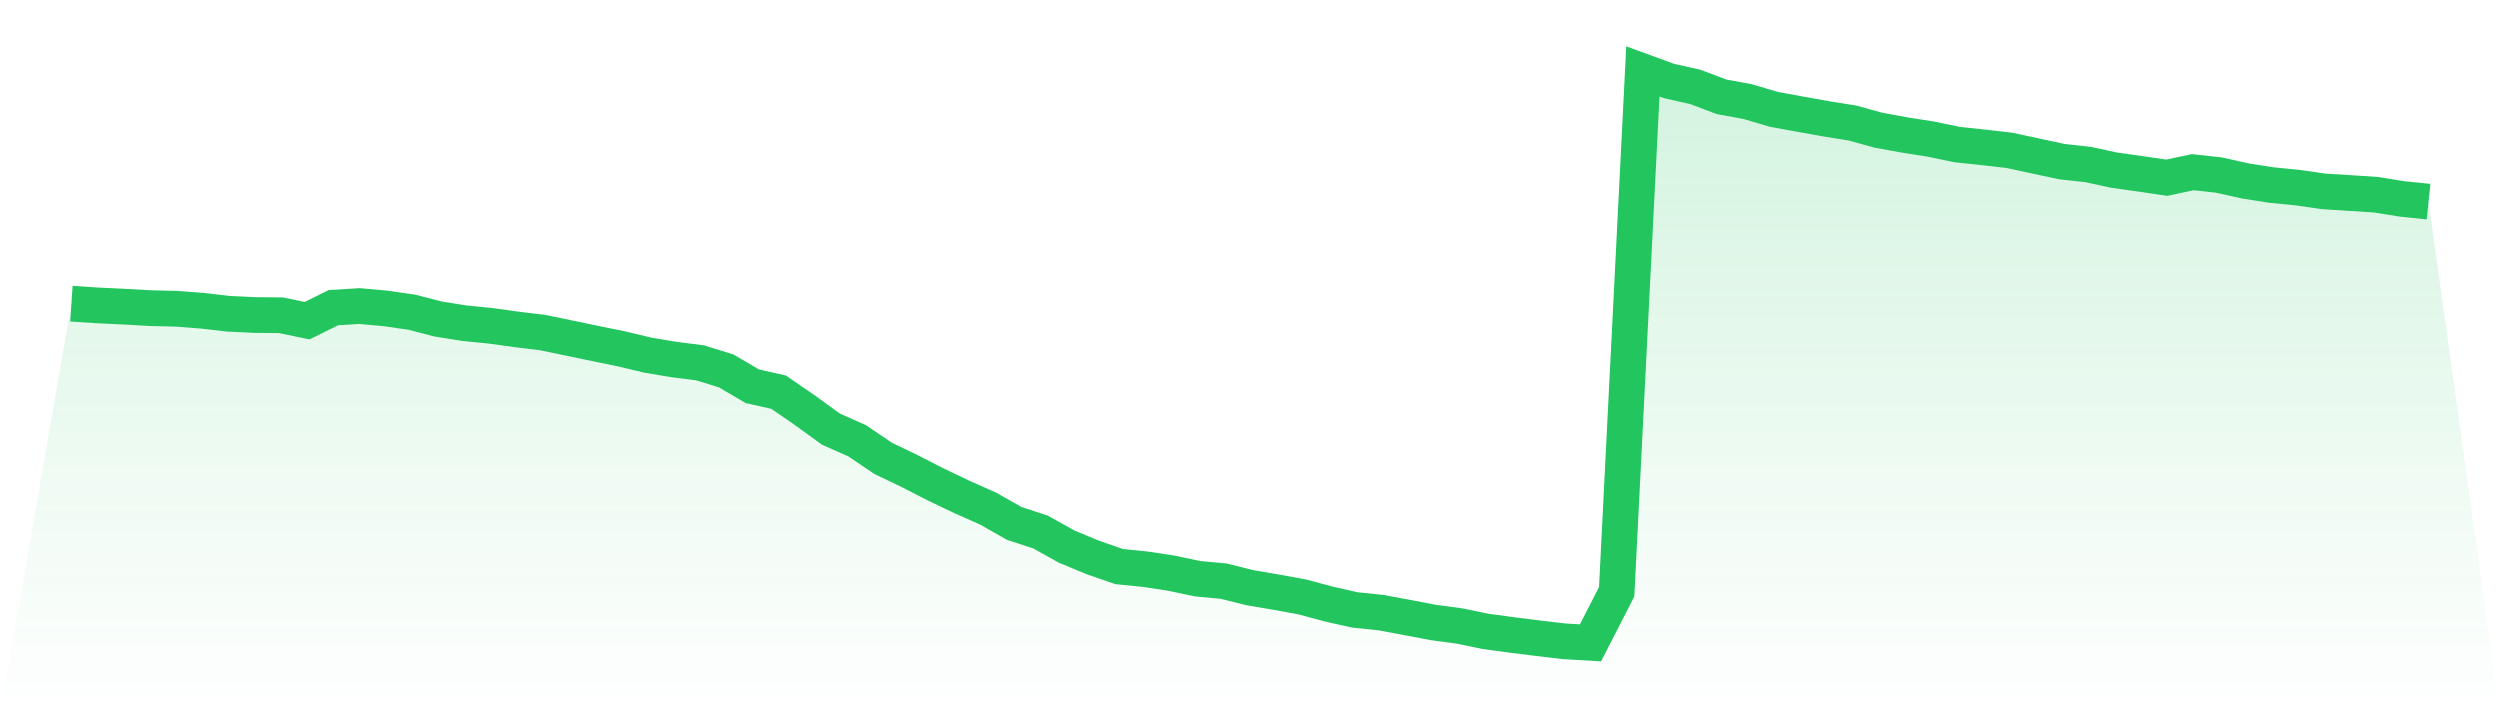
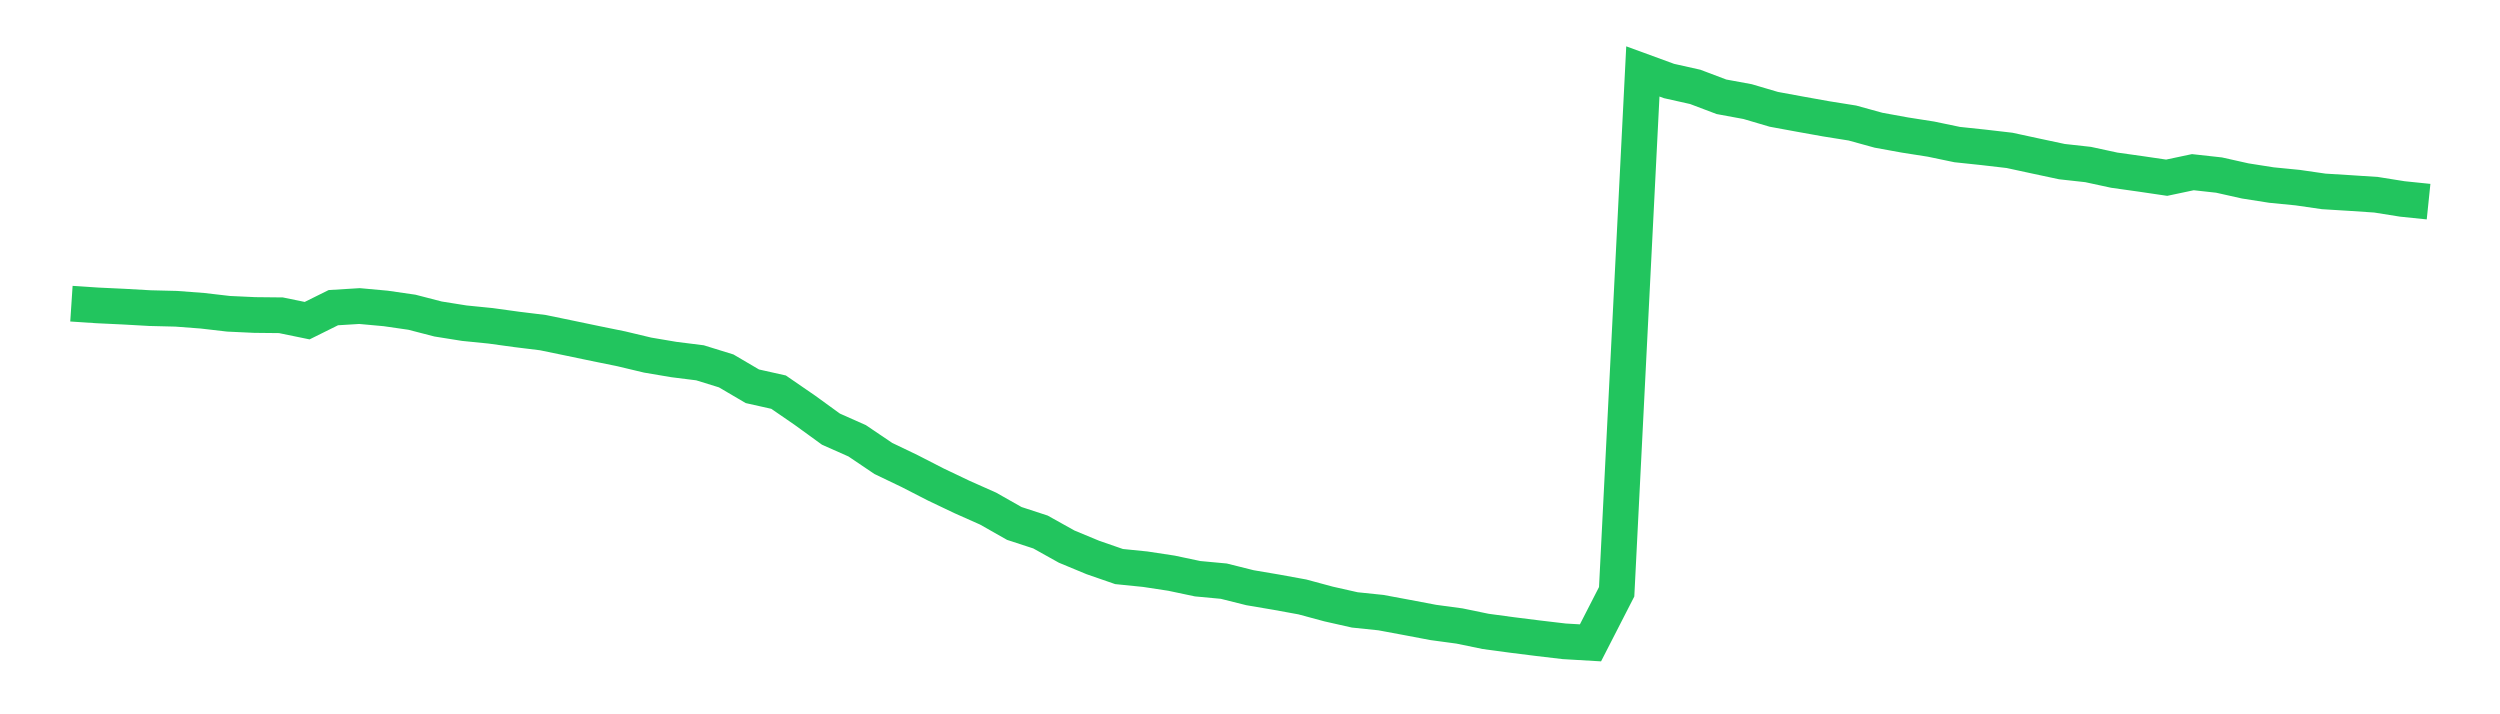
<svg xmlns="http://www.w3.org/2000/svg" viewBox="0 0 140 40">
  <defs>
    <linearGradient id="gradient" x1="0" x2="0" y1="0" y2="1">
      <stop offset="0%" stop-color="#22c55e" stop-opacity="0.2" />
      <stop offset="100%" stop-color="#22c55e" stop-opacity="0" />
    </linearGradient>
  </defs>
-   <path d="M4,17.006 L4,17.006 L5.467,17.103 L6.933,17.172 L8.4,17.255 L9.867,17.291 L11.333,17.402 L12.8,17.572 L14.267,17.64 L15.733,17.655 L17.2,17.957 L18.667,17.229 L20.133,17.139 L21.6,17.273 L23.067,17.485 L24.533,17.864 L26,18.098 L27.467,18.245 L28.933,18.447 L30.4,18.627 L31.867,18.93 L33.333,19.236 L34.8,19.535 L36.267,19.885 L37.733,20.133 L39.2,20.317 L40.667,20.771 L42.133,21.632 L43.6,21.96 L45.067,22.969 L46.533,24.032 L48,24.684 L49.467,25.674 L50.933,26.377 L52.4,27.13 L53.867,27.829 L55.333,28.481 L56.8,29.313 L58.267,29.792 L59.733,30.61 L61.2,31.219 L62.667,31.727 L64.133,31.875 L65.6,32.098 L67.067,32.408 L68.533,32.545 L70,32.912 L71.467,33.161 L72.933,33.428 L74.4,33.824 L75.867,34.155 L77.333,34.307 L78.8,34.58 L80.267,34.858 L81.733,35.056 L83.2,35.359 L84.667,35.557 L86.133,35.741 L87.6,35.914 L89.067,36 L90.533,33.139 L92,4 L93.467,4.537 L94.933,4.865 L96.4,5.42 L97.867,5.69 L99.333,6.122 L100.8,6.392 L102.267,6.655 L103.733,6.889 L105.2,7.293 L106.667,7.56 L108.133,7.79 L109.6,8.096 L111.067,8.251 L112.533,8.421 L114,8.738 L115.467,9.051 L116.933,9.213 L118.4,9.53 L119.867,9.736 L121.333,9.952 L122.8,9.642 L124.267,9.804 L125.733,10.132 L127.2,10.363 L128.667,10.507 L130.133,10.719 L131.6,10.809 L133.067,10.907 L134.533,11.141 L136,11.292 L140,40 L0,40 z" fill="url(#gradient)" />
  <path d="M4,17.006 L4,17.006 L5.467,17.103 L6.933,17.172 L8.4,17.255 L9.867,17.291 L11.333,17.402 L12.8,17.572 L14.267,17.64 L15.733,17.655 L17.2,17.957 L18.667,17.229 L20.133,17.139 L21.6,17.273 L23.067,17.485 L24.533,17.864 L26,18.098 L27.467,18.245 L28.933,18.447 L30.4,18.627 L31.867,18.93 L33.333,19.236 L34.8,19.535 L36.267,19.885 L37.733,20.133 L39.2,20.317 L40.667,20.771 L42.133,21.632 L43.6,21.96 L45.067,22.969 L46.533,24.032 L48,24.684 L49.467,25.674 L50.933,26.377 L52.4,27.13 L53.867,27.829 L55.333,28.481 L56.8,29.313 L58.267,29.792 L59.733,30.61 L61.2,31.219 L62.667,31.727 L64.133,31.875 L65.6,32.098 L67.067,32.408 L68.533,32.545 L70,32.912 L71.467,33.161 L72.933,33.428 L74.4,33.824 L75.867,34.155 L77.333,34.307 L78.8,34.58 L80.267,34.858 L81.733,35.056 L83.2,35.359 L84.667,35.557 L86.133,35.741 L87.6,35.914 L89.067,36 L90.533,33.139 L92,4 L93.467,4.537 L94.933,4.865 L96.4,5.42 L97.867,5.69 L99.333,6.122 L100.8,6.392 L102.267,6.655 L103.733,6.889 L105.2,7.293 L106.667,7.56 L108.133,7.79 L109.6,8.096 L111.067,8.251 L112.533,8.421 L114,8.738 L115.467,9.051 L116.933,9.213 L118.4,9.53 L119.867,9.736 L121.333,9.952 L122.8,9.642 L124.267,9.804 L125.733,10.132 L127.2,10.363 L128.667,10.507 L130.133,10.719 L131.6,10.809 L133.067,10.907 L134.533,11.141 L136,11.292" fill="none" stroke="#22c55e" stroke-width="2" />
</svg>